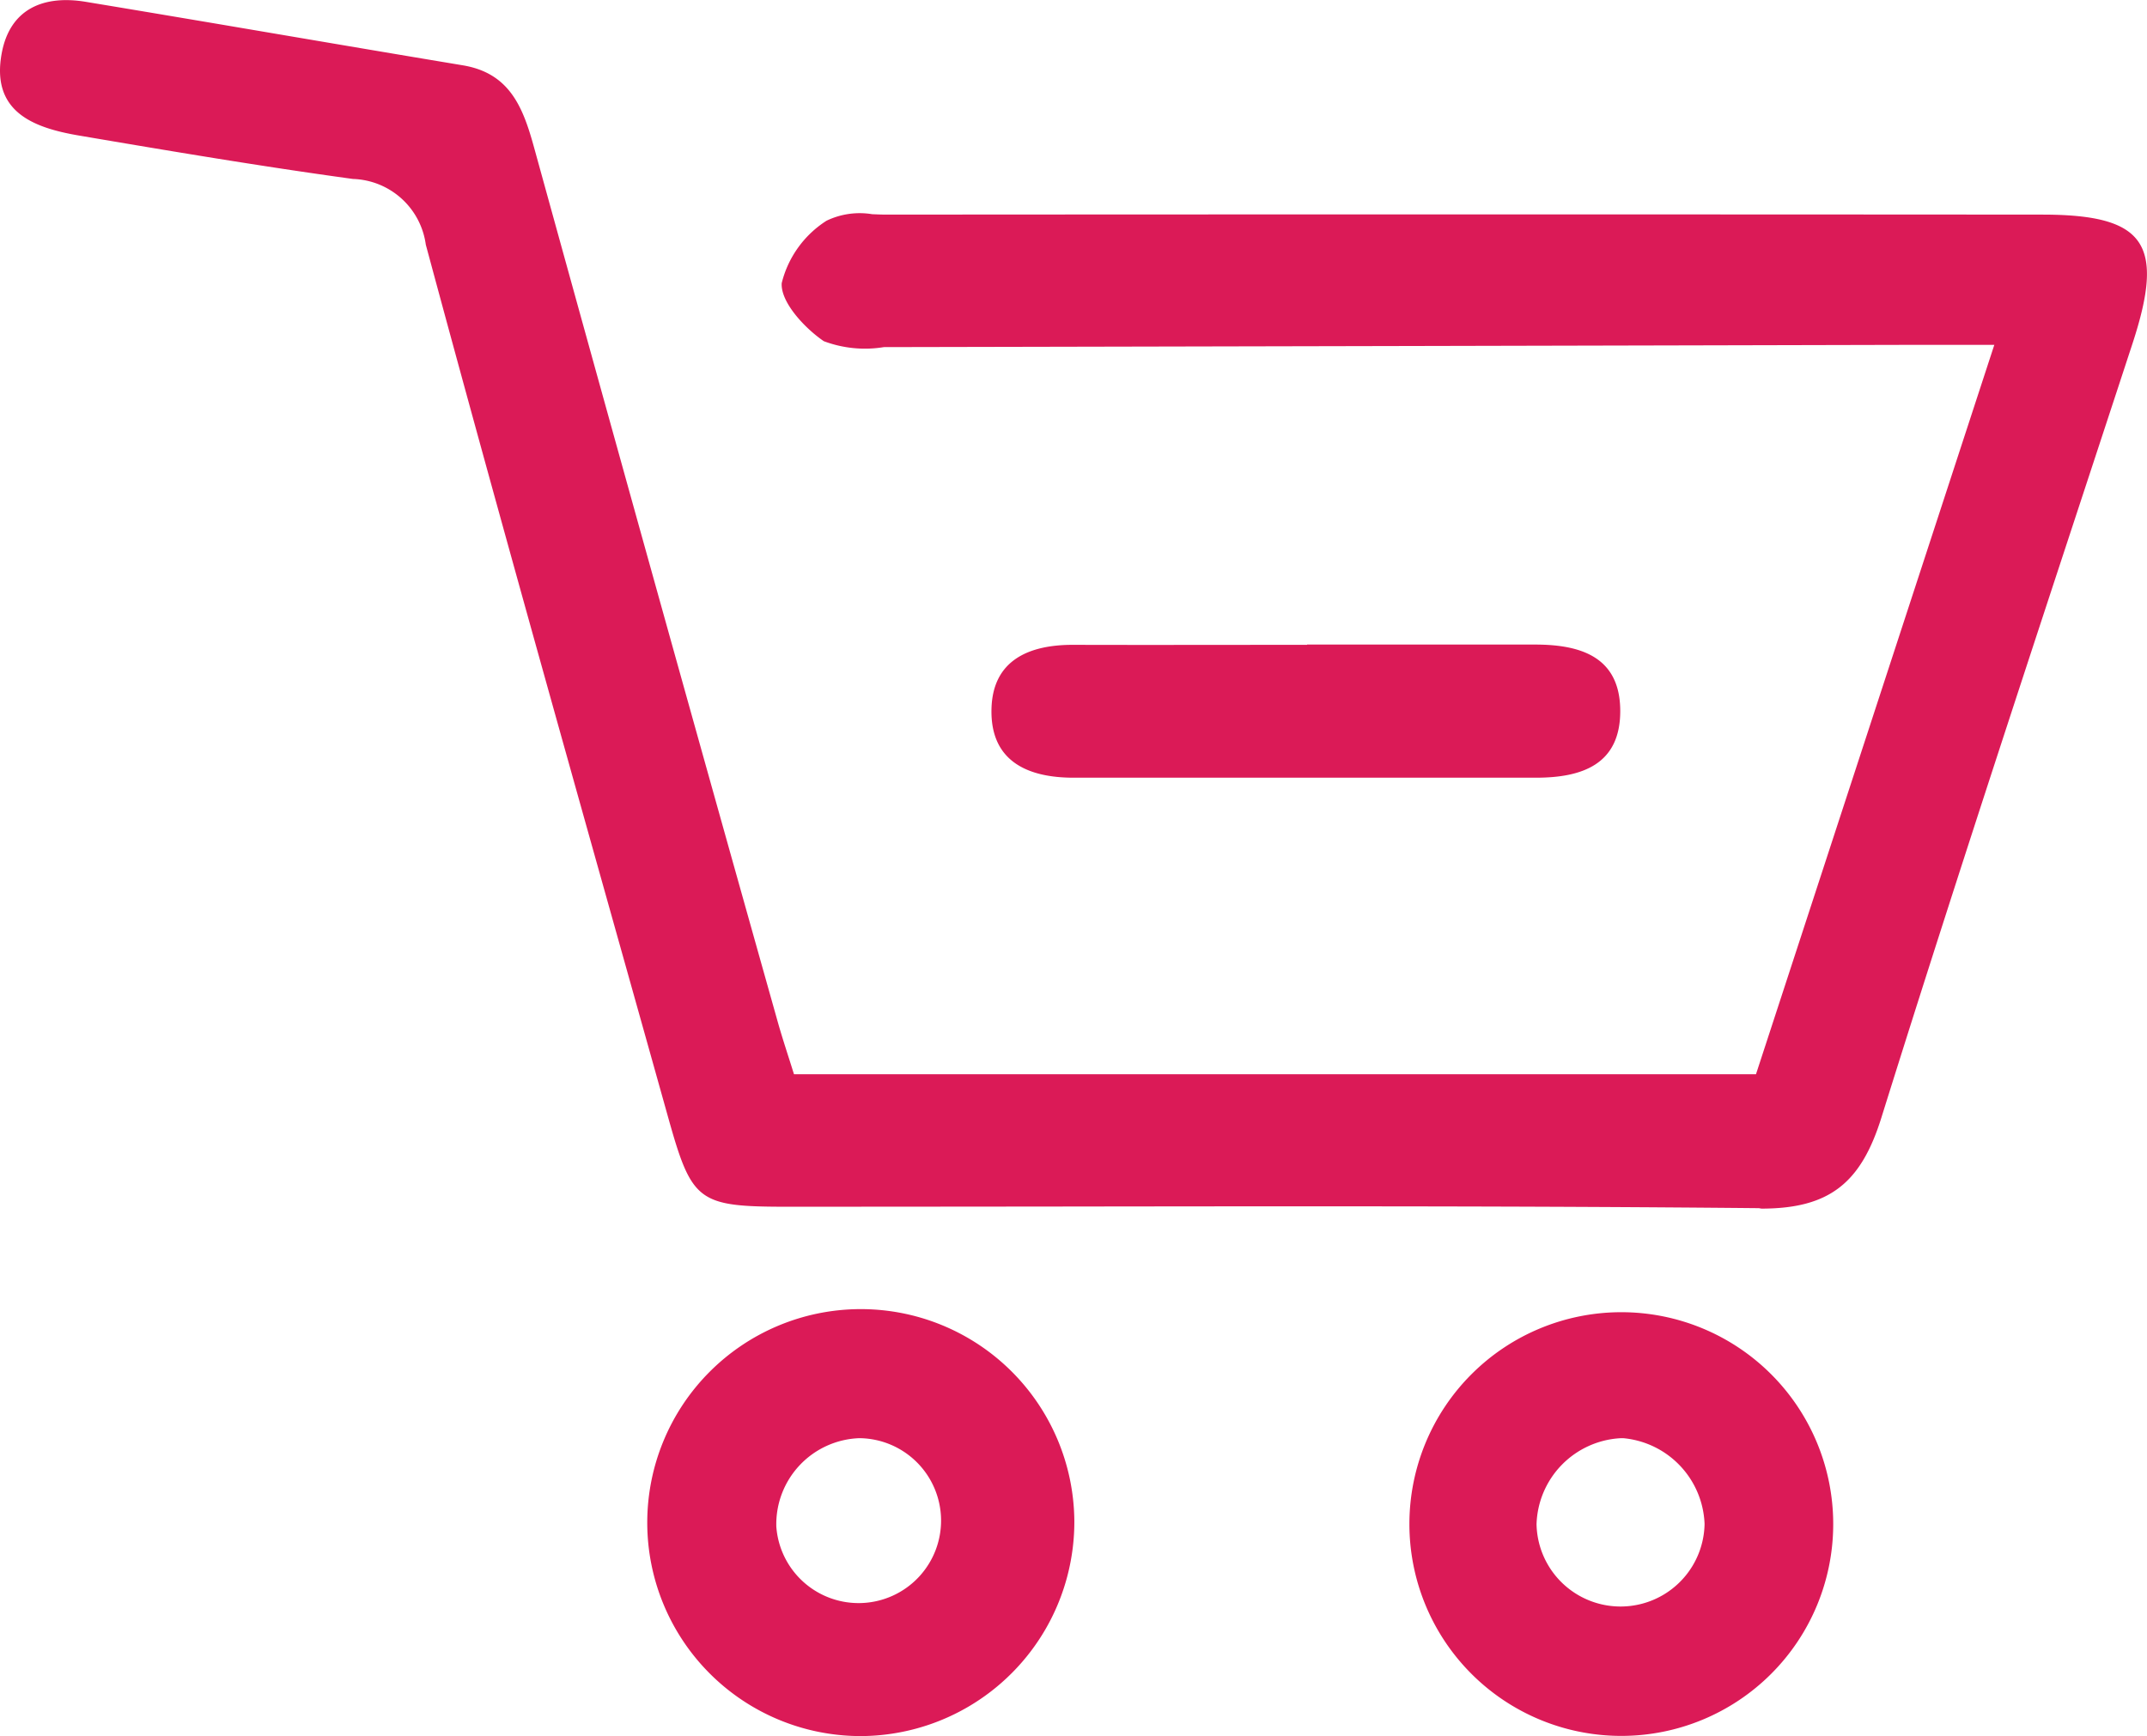
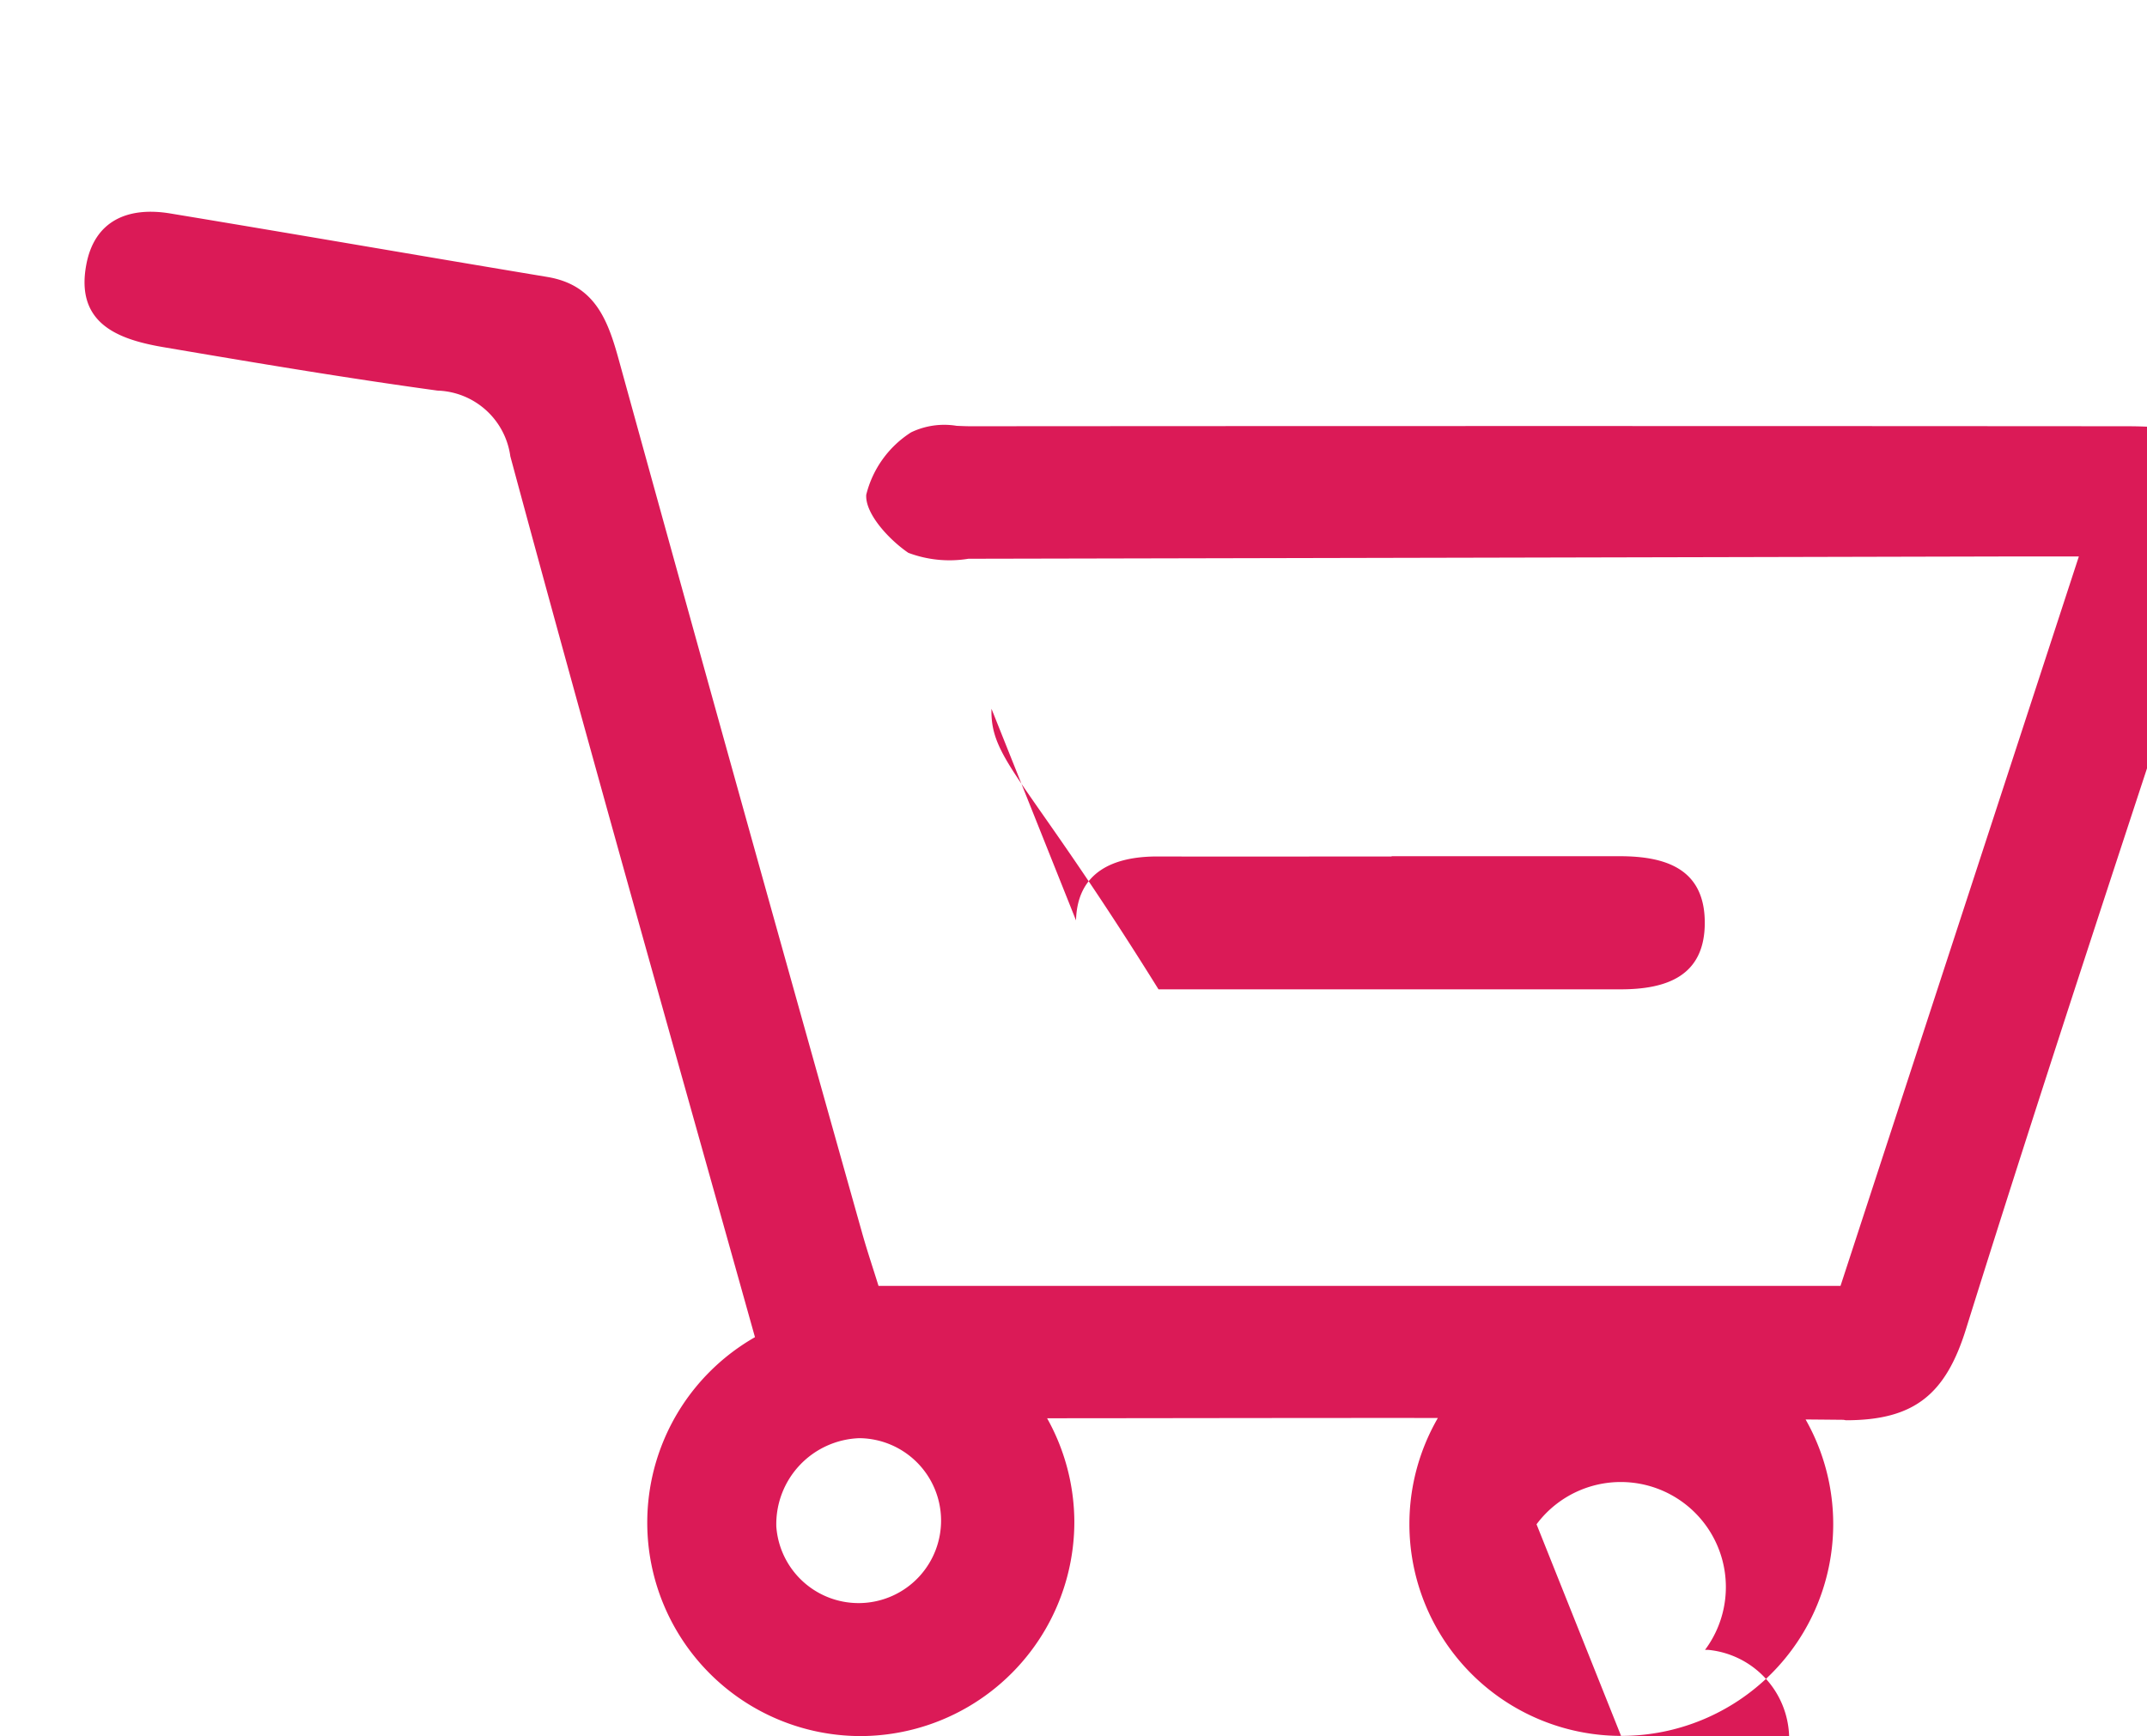
<svg xmlns="http://www.w3.org/2000/svg" width="72.31" height="58.487" viewBox="0 0 72.31 58.487">
-   <path id="Shape_19" data-name="Shape 19" d="M1236.429,2104.958a7.192,7.192,0,1,1,7.226-7.275,7.218,7.218,0,0,1-7.226,7.275Zm-2.811-7.059a2.778,2.778,0,1,0,2.808-2.977h-.013A2.9,2.9,0,0,0,1233.618,2097.9Zm28.451,7.053a7.137,7.137,0,1,1,.016,0Zm-2.847-7.13a2.83,2.83,0,0,0,5.659-.012,3.016,3.016,0,0,0-2.731-2.887l-.1,0A2.993,2.993,0,0,0,1259.222,2097.823Zm7.489-10.649c-7.848-.076-15.7-.065-23.544-.055q-4.567.005-9.134.007c-3.05,0-3.254-.144-4.055-3-2.744-9.8-5.517-19.588-8.165-29.411a2.558,2.558,0,0,0-2.453-2.214c-3.087-.423-6.162-.941-9.235-1.464-1.535-.262-2.96-.8-2.595-2.771.276-1.494,1.406-1.968,2.827-1.733,4.235.7,8.466,1.435,12.7,2.139,1.58.263,2.027,1.406,2.4,2.76q4.058,14.715,8.193,29.408c.167.6.365,1.185.563,1.822h32.4c2.649-8.109,5.287-16.185,8.027-24.573h-2.431q-17.484.042-34.968.077a3.937,3.937,0,0,1-2.024-.2c-.652-.445-1.461-1.321-1.417-1.958a3.485,3.485,0,0,1,1.509-2.1,2.576,2.576,0,0,1,1.536-.22c.167.007.33.014.485.014q19.462-.014,38.923,0c3.482,0,4.142.984,3.038,4.352-2.845,8.682-5.73,17.351-8.455,26.071-.683,2.188-1.736,3.064-4.039,3.064Zm-25.846-16.824c.041-1.631,1.253-2.157,2.745-2.154,2.628.007,5.256,0,7.884,0v-.009q3.839,0,7.677,0c1.53,0,2.862.408,2.87,2.225s-1.29,2.26-2.837,2.26h-6.669q-4.447,0-8.892,0C1242.059,2072.675,1240.819,2072.1,1240.865,2070.349Z" transform="translate(-1207.472 -2046.471)" fill="#db1a57" />
+   <path id="Shape_19" data-name="Shape 19" d="M1236.429,2104.958a7.192,7.192,0,1,1,7.226-7.275,7.218,7.218,0,0,1-7.226,7.275Zm-2.811-7.059a2.778,2.778,0,1,0,2.808-2.977h-.013A2.9,2.9,0,0,0,1233.618,2097.9Zm28.451,7.053a7.137,7.137,0,1,1,.016,0Za2.83,2.83,0,0,0,5.659-.012,3.016,3.016,0,0,0-2.731-2.887l-.1,0A2.993,2.993,0,0,0,1259.222,2097.823Zm7.489-10.649c-7.848-.076-15.7-.065-23.544-.055q-4.567.005-9.134.007c-3.05,0-3.254-.144-4.055-3-2.744-9.8-5.517-19.588-8.165-29.411a2.558,2.558,0,0,0-2.453-2.214c-3.087-.423-6.162-.941-9.235-1.464-1.535-.262-2.96-.8-2.595-2.771.276-1.494,1.406-1.968,2.827-1.733,4.235.7,8.466,1.435,12.7,2.139,1.58.263,2.027,1.406,2.4,2.76q4.058,14.715,8.193,29.408c.167.6.365,1.185.563,1.822h32.4c2.649-8.109,5.287-16.185,8.027-24.573h-2.431q-17.484.042-34.968.077a3.937,3.937,0,0,1-2.024-.2c-.652-.445-1.461-1.321-1.417-1.958a3.485,3.485,0,0,1,1.509-2.1,2.576,2.576,0,0,1,1.536-.22c.167.007.33.014.485.014q19.462-.014,38.923,0c3.482,0,4.142.984,3.038,4.352-2.845,8.682-5.73,17.351-8.455,26.071-.683,2.188-1.736,3.064-4.039,3.064Zm-25.846-16.824c.041-1.631,1.253-2.157,2.745-2.154,2.628.007,5.256,0,7.884,0v-.009q3.839,0,7.677,0c1.53,0,2.862.408,2.87,2.225s-1.29,2.26-2.837,2.26h-6.669q-4.447,0-8.892,0C1242.059,2072.675,1240.819,2072.1,1240.865,2070.349Z" transform="translate(-1207.472 -2046.471)" fill="#db1a57" />
</svg>